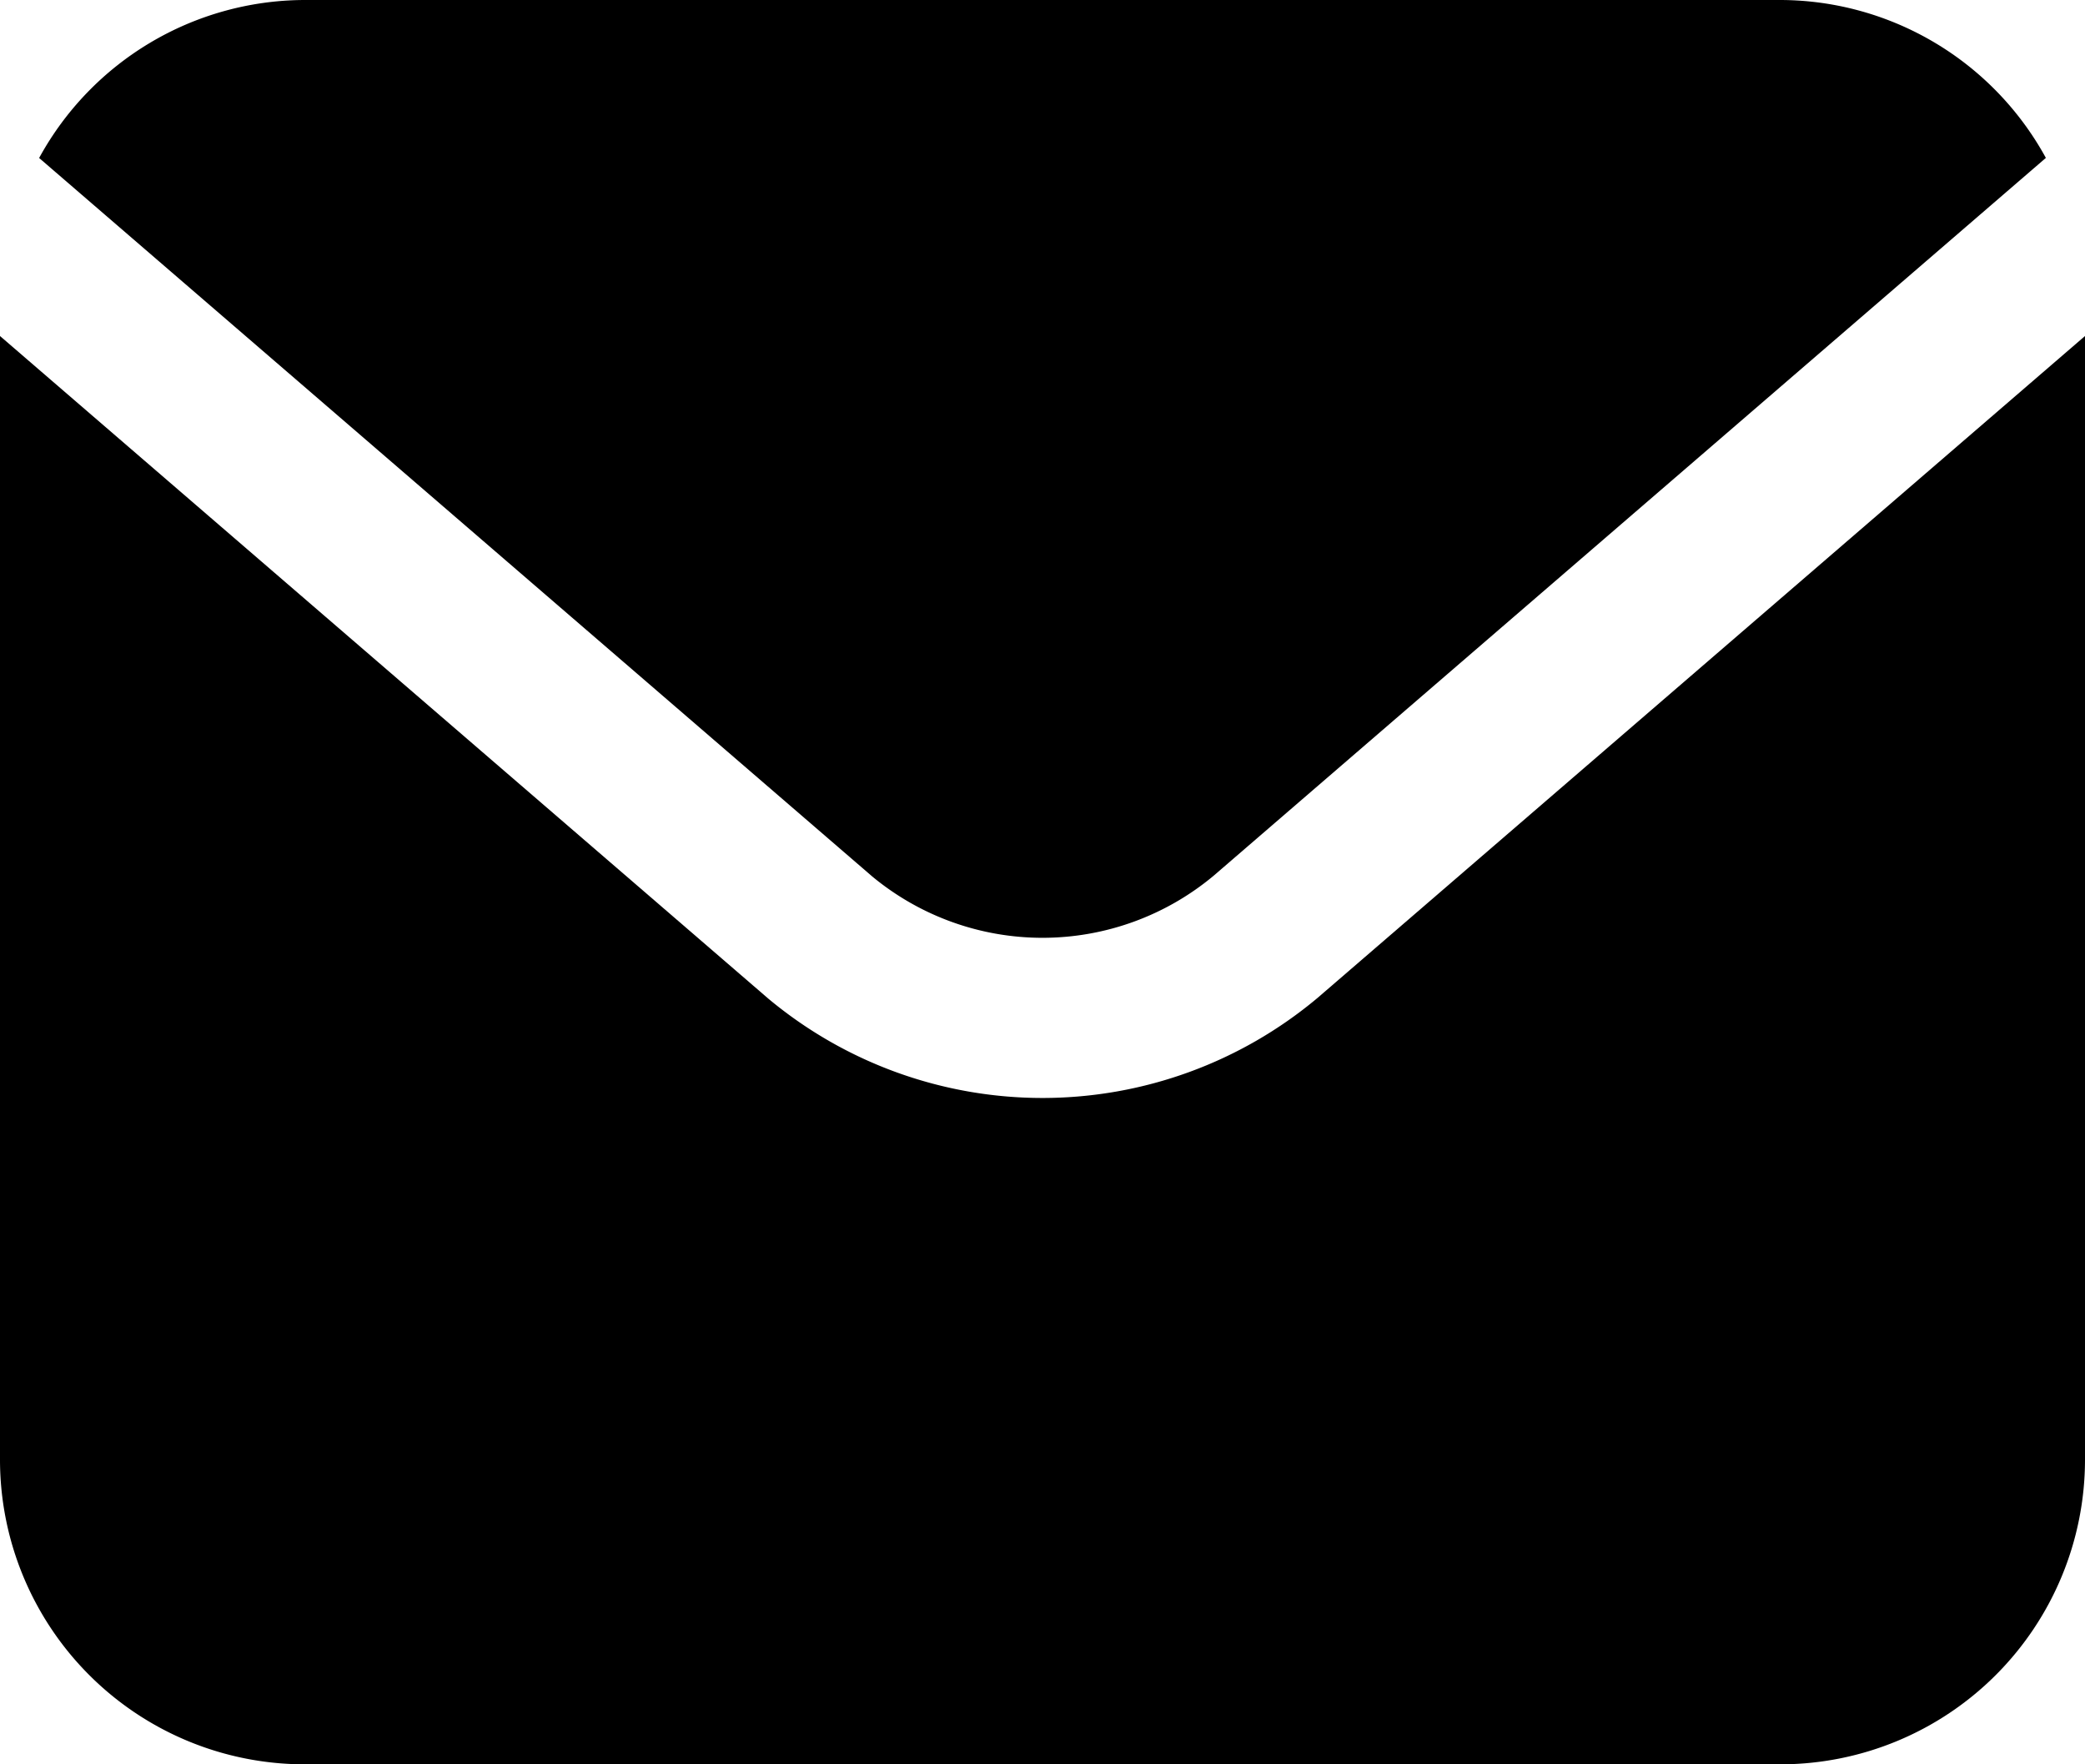
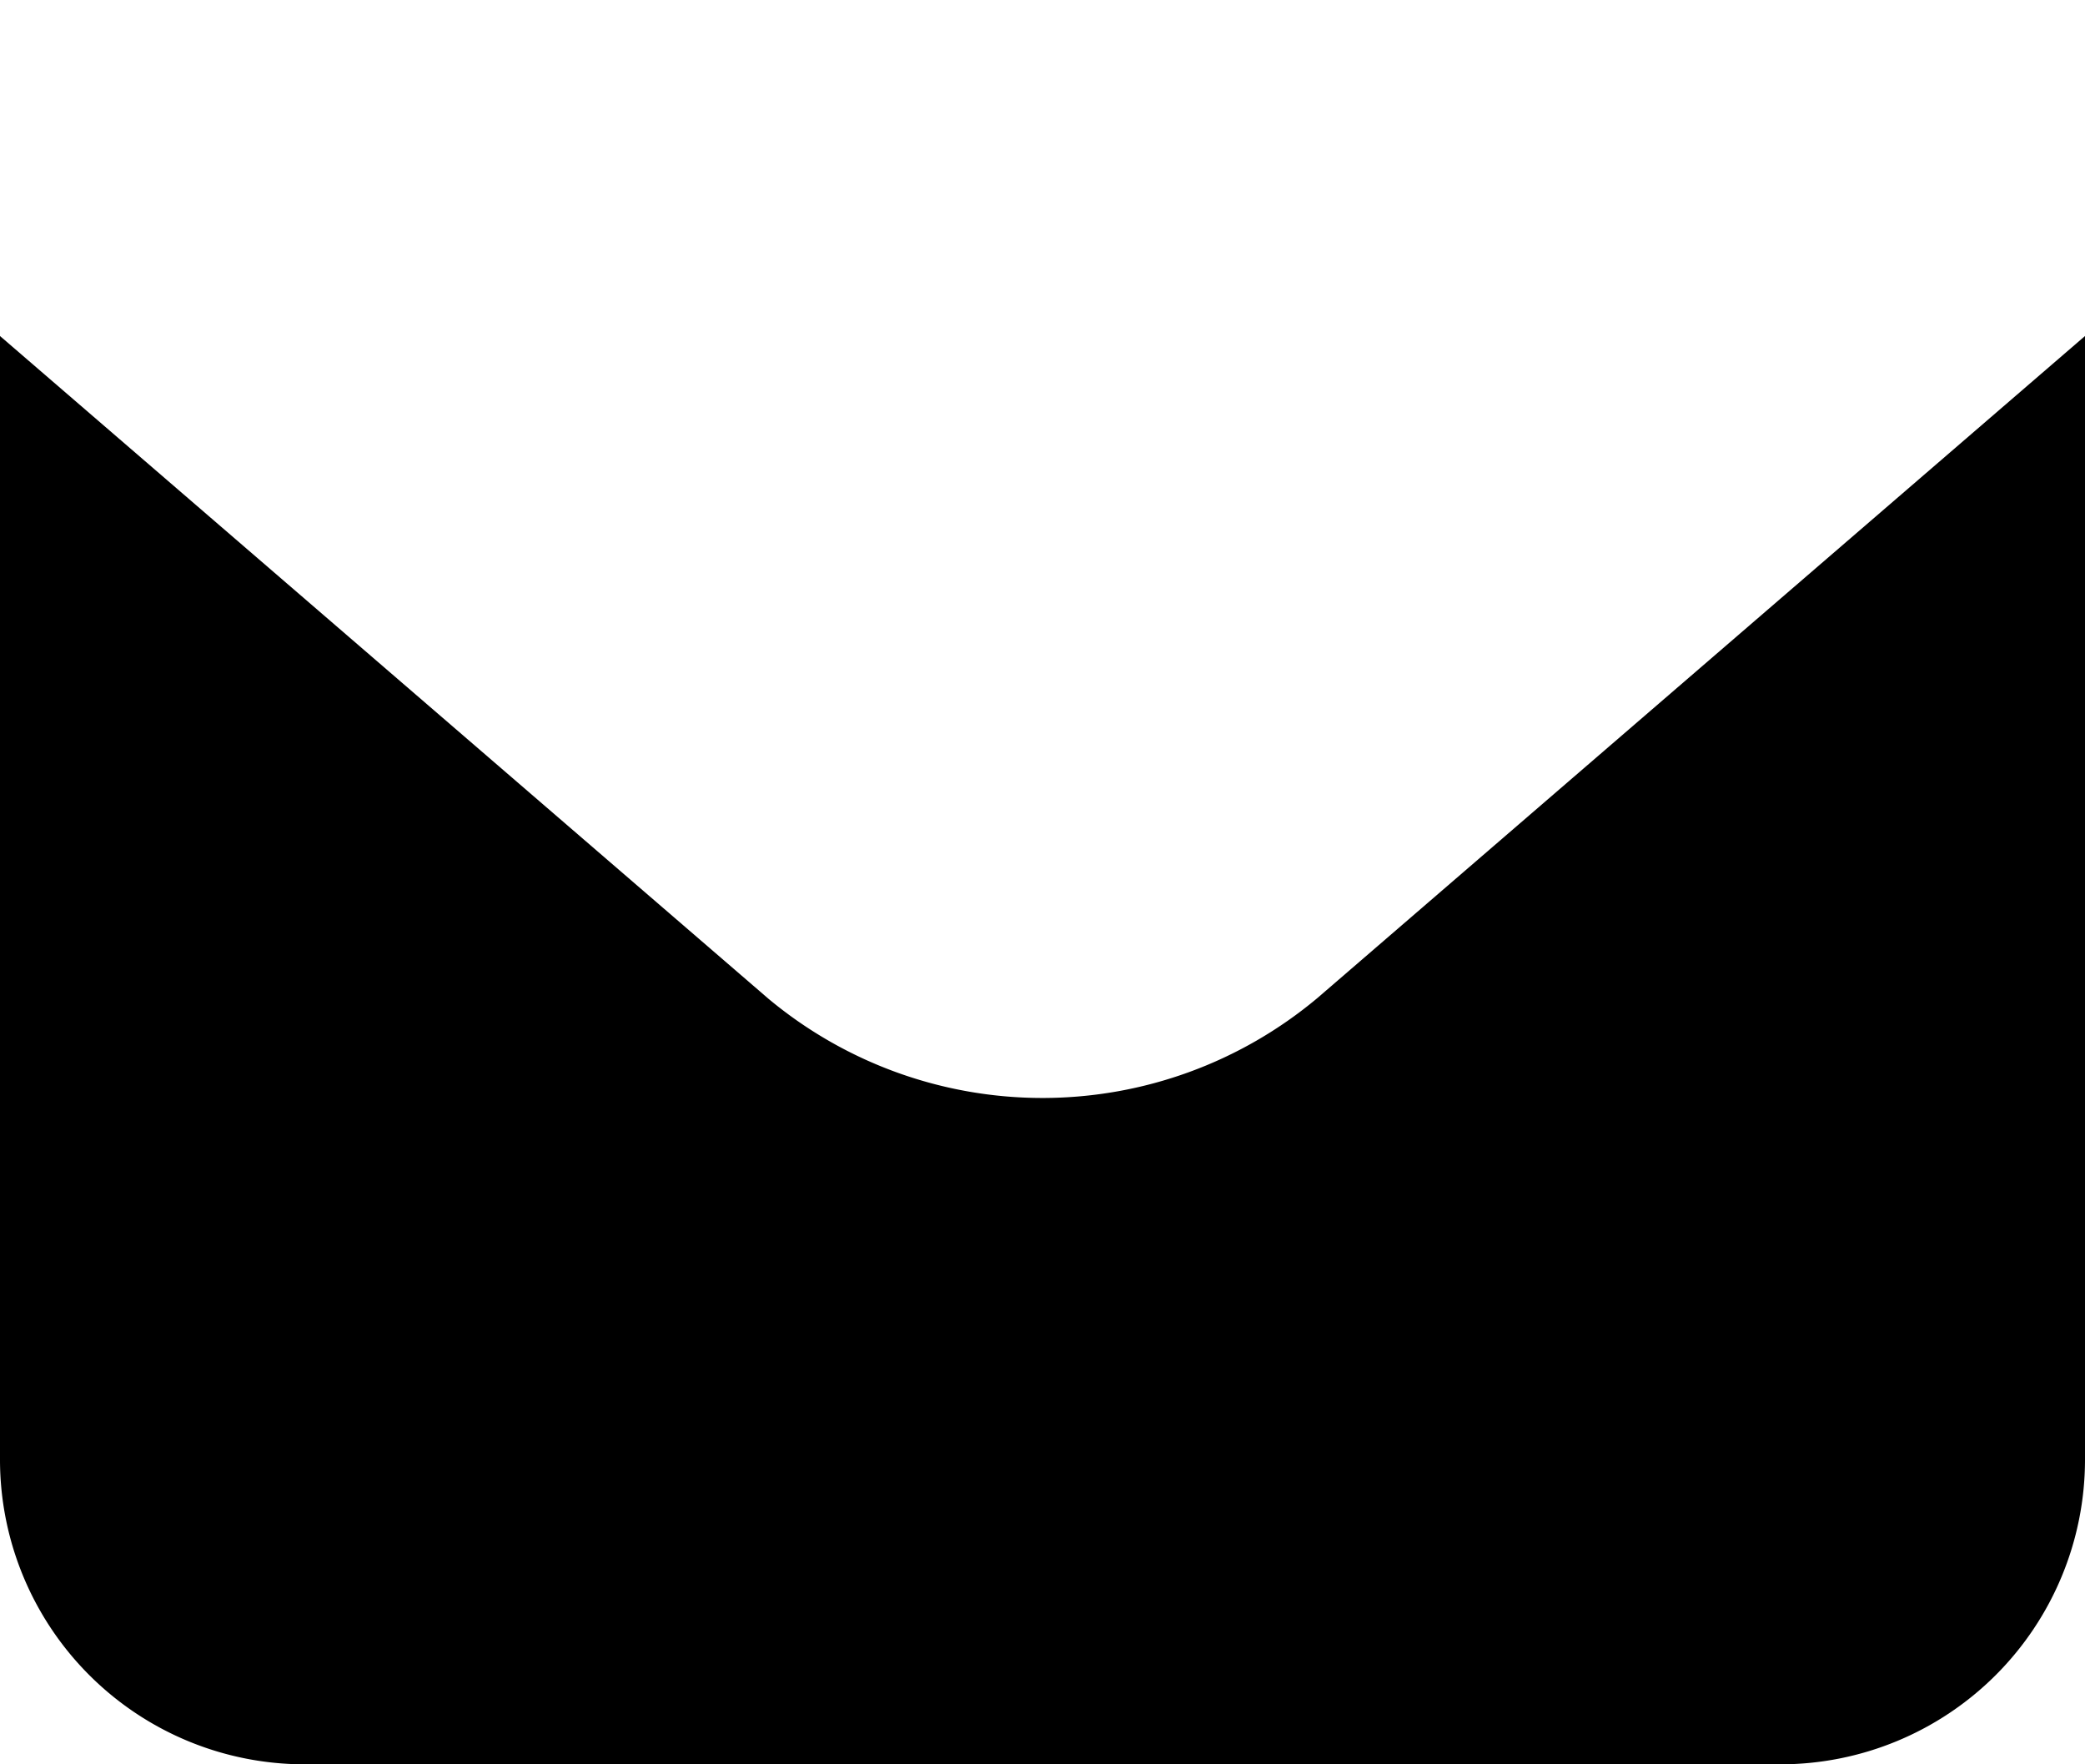
<svg xmlns="http://www.w3.org/2000/svg" data-name="Layer 2" height="22.0" preserveAspectRatio="xMidYMid meet" version="1.0" viewBox="1.0 3.0 26.0 22.0" width="26.0" zoomAndPan="magnify">
  <g id="change1_1">
-     <path d="M11.878,13.93a3.329,3.329,0,0,0,4.257-.011l10.377-8.95A3.784,3.784,0,0,0,23.206,3H4.794A3.783,3.783,0,0,0,1.488,4.97Z" fill="inherit" />
-   </g>
+     </g>
  <g id="change1_2">
    <path d="M17.429,15.444a5.338,5.338,0,0,1-6.845.011L1,7.19V21.206A3.8,3.8,0,0,0,4.794,25H23.206A3.8,3.8,0,0,0,27,21.206V7.19Z" fill="inherit" />
  </g>
</svg>